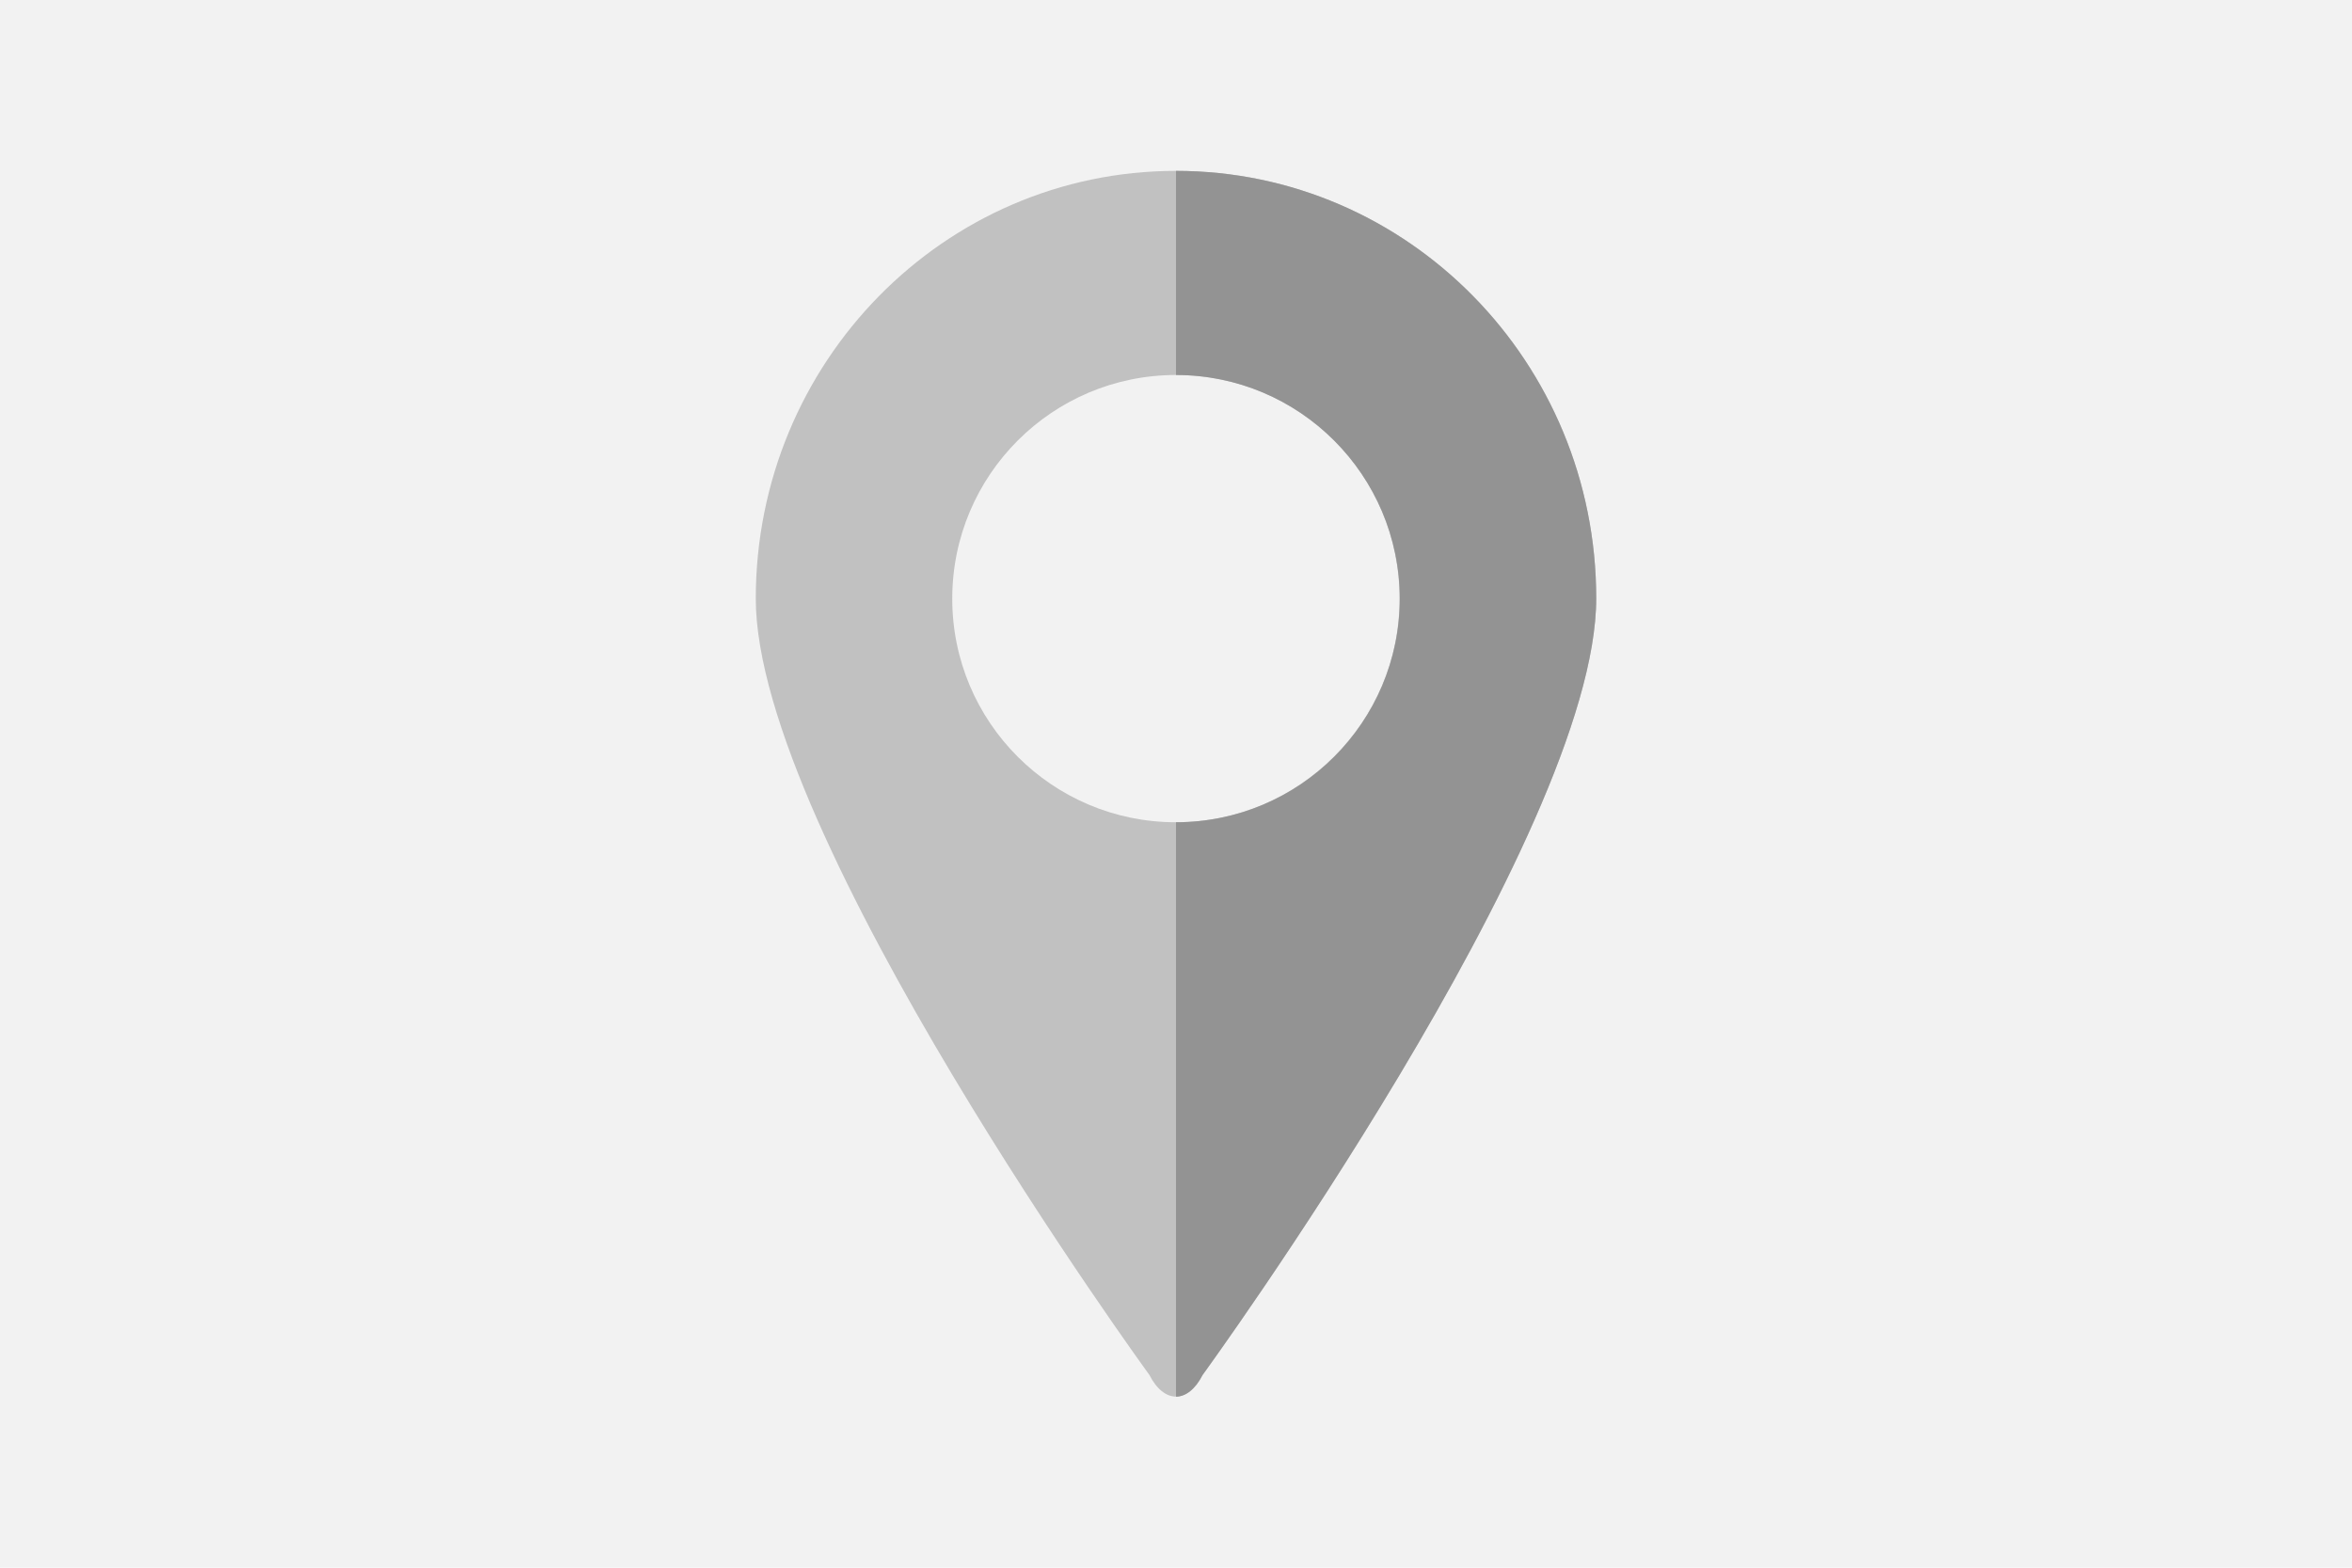
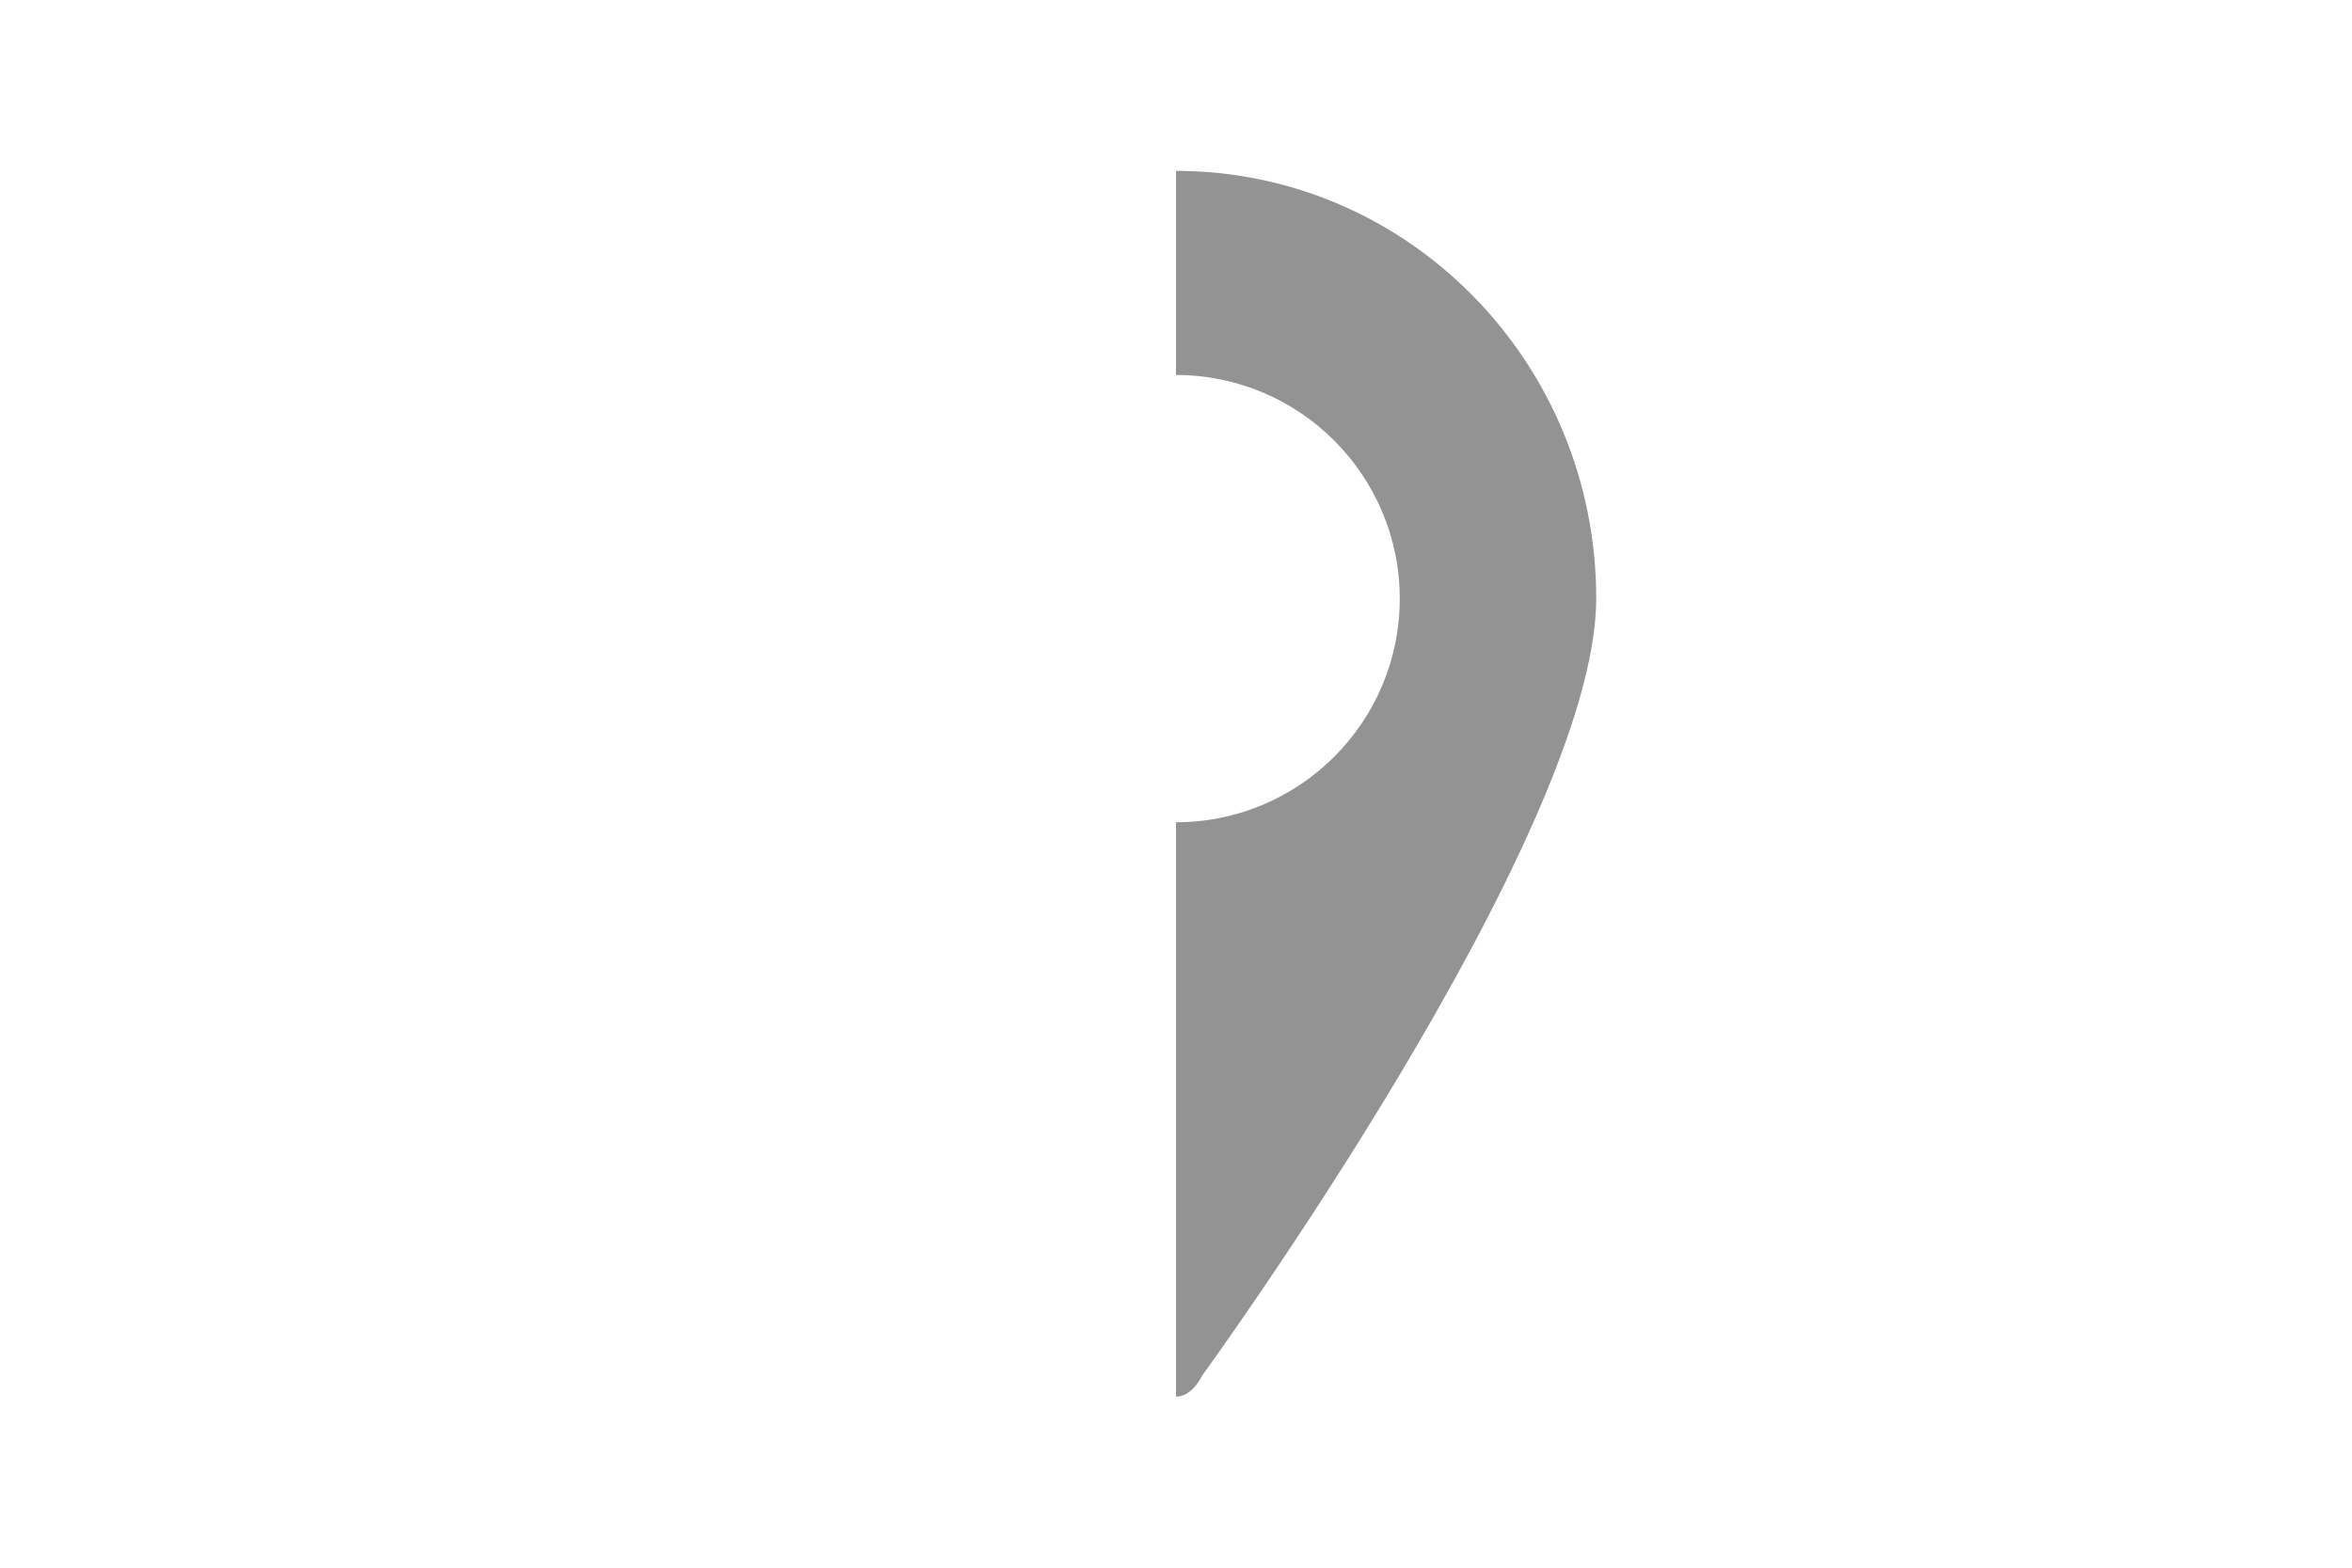
<svg xmlns="http://www.w3.org/2000/svg" version="1.1" id="Ebene_1" x="0px" y="0px" viewBox="0 0 1500 1000" style="enable-background:new 0 0 1500 1000;" xml:space="preserve">
  <style type="text/css">
	.st0{fill:#F2F2F2;}
	.st1{fill:#C1C1C1;}
	.st2{fill:#939393;}
</style>
-   <rect class="st0" width="1500" height="1000" />
  <g>
-     <path class="st1" d="M482,381.9C482,231.2,602,109,750,109s268,122.1,268,272.7S767,877,767,877c-9.4,18.5-24.6,18.5-34,0   C733,877,482,532.4,482,381.9L482,381.9L482,381.9z M607.3,381.9c0,78.8,63.9,142.6,142.6,142.6s142.7-63.9,142.7-142.6   S828.8,239.2,750,239.2S607.3,303,607.3,381.9L607.3,381.9L607.3,381.9z" />
    <path class="st2" d="M750,109c148,0,268,122.1,268,272.7S767,877,767,877c-4.7,9.2-10.9,13.9-17,13.9V524.5   c78.8,0,142.7-63.9,142.7-142.6S828.8,239.2,750,239.2V109L750,109L750,109z" />
  </g>
</svg>